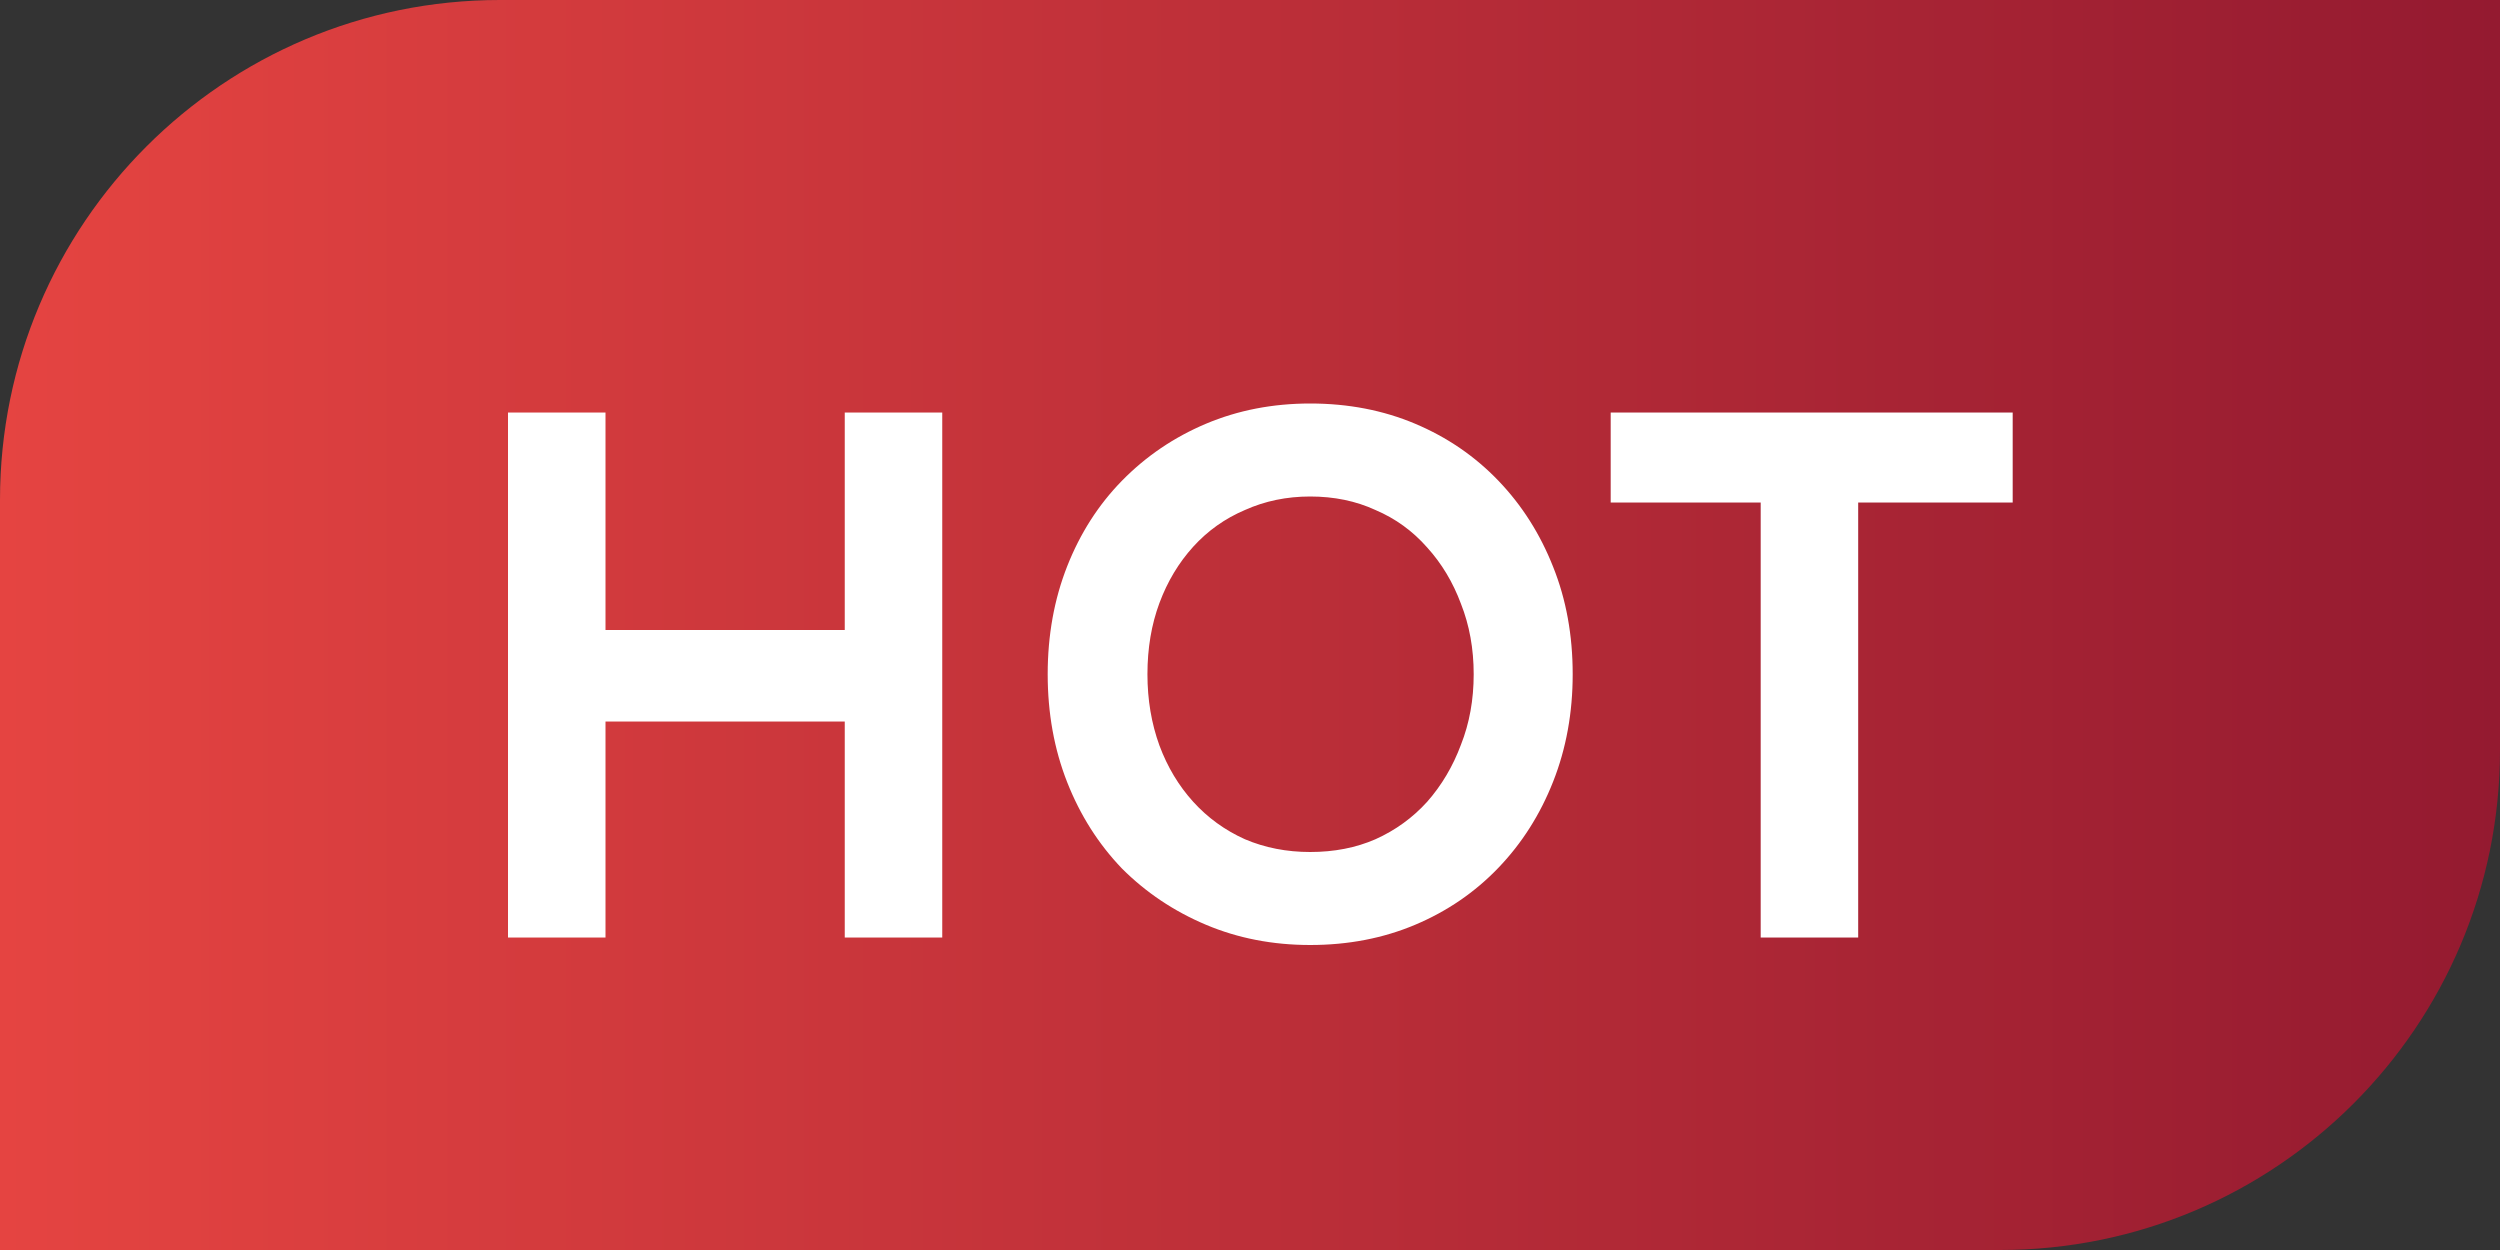
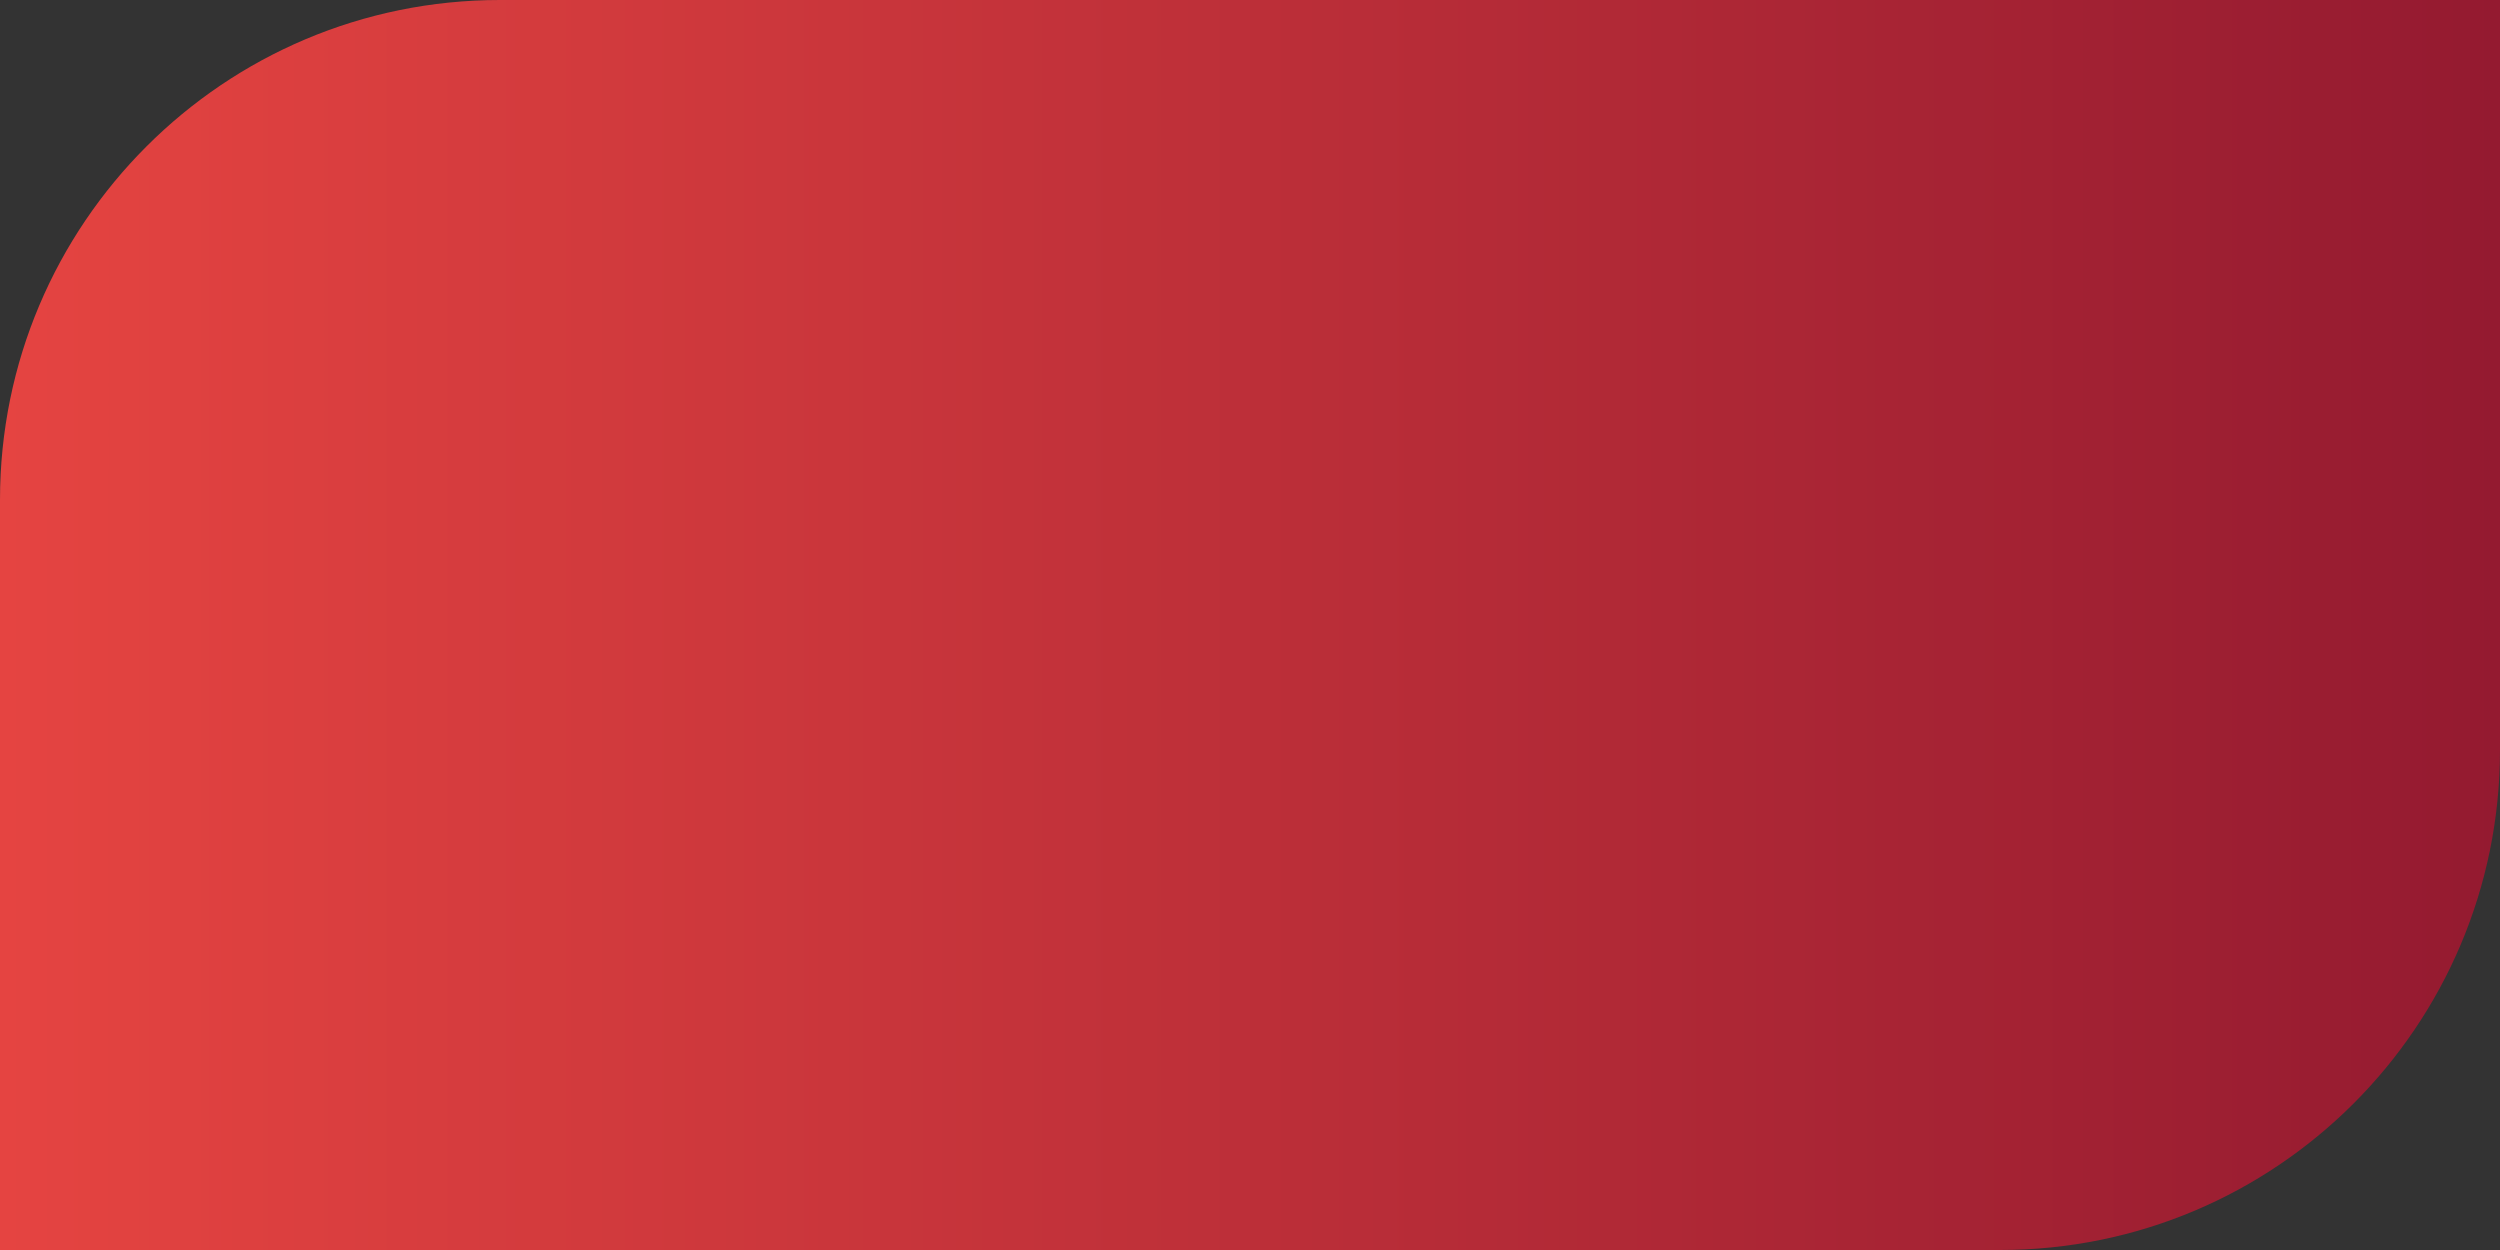
<svg xmlns="http://www.w3.org/2000/svg" width="40" height="20" viewBox="0 0 40 20" fill="none">
  <rect x="0" y="0" width="40" height="20" fill="#333333" stroke="none" />
  <path d="M0 8C0 3.582 3.582 0 8 0H40V12C40 16.418 36.418 20 32 20H0V8Z" fill="url(#paint0_linear_939_10293)" />
-   <path d="M13.516 15V6.6H15.076V15H13.516ZM8.128 15V6.6H9.688V15H8.128ZM8.776 11.544V10.08H14.272V11.544H8.776ZM20.963 15.12C20.363 15.12 19.807 15.012 19.295 14.796C18.783 14.58 18.335 14.28 17.951 13.896C17.575 13.504 17.283 13.044 17.075 12.516C16.867 11.988 16.763 11.412 16.763 10.788C16.763 10.164 16.867 9.588 17.075 9.06C17.283 8.532 17.575 8.076 17.951 7.692C18.335 7.3 18.783 6.996 19.295 6.78C19.807 6.564 20.363 6.456 20.963 6.456C21.571 6.456 22.131 6.564 22.643 6.78C23.155 6.996 23.599 7.3 23.975 7.692C24.351 8.084 24.643 8.544 24.851 9.072C25.059 9.592 25.163 10.164 25.163 10.788C25.163 11.404 25.059 11.976 24.851 12.504C24.643 13.032 24.351 13.492 23.975 13.884C23.599 14.276 23.155 14.58 22.643 14.796C22.131 15.012 21.571 15.12 20.963 15.12ZM20.963 13.632C21.347 13.632 21.695 13.564 22.007 13.428C22.327 13.284 22.603 13.084 22.835 12.828C23.067 12.564 23.247 12.26 23.375 11.916C23.511 11.572 23.579 11.196 23.579 10.788C23.579 10.38 23.511 10.004 23.375 9.66C23.247 9.316 23.067 9.016 22.835 8.76C22.603 8.496 22.327 8.296 22.007 8.16C21.695 8.016 21.347 7.944 20.963 7.944C20.587 7.944 20.239 8.016 19.919 8.16C19.599 8.296 19.323 8.492 19.091 8.748C18.859 9.004 18.679 9.304 18.551 9.648C18.423 9.992 18.359 10.372 18.359 10.788C18.359 11.196 18.423 11.576 18.551 11.928C18.679 12.272 18.859 12.572 19.091 12.828C19.323 13.084 19.599 13.284 19.919 13.428C20.239 13.564 20.587 13.632 20.963 13.632ZM28.171 15V8.04H25.771V6.6H32.203V8.04H29.731V15H28.171Z" fill="white" />
  <defs>
    <linearGradient id="paint0_linear_939_10293" x1="0" y1="10.4" x2="40" y2="10.4" gradientUnits="userSpaceOnUse">
      <stop stop-color="#E54441" />
      <stop offset="1" stop-color="#941A30" />
    </linearGradient>
  </defs>
</svg>